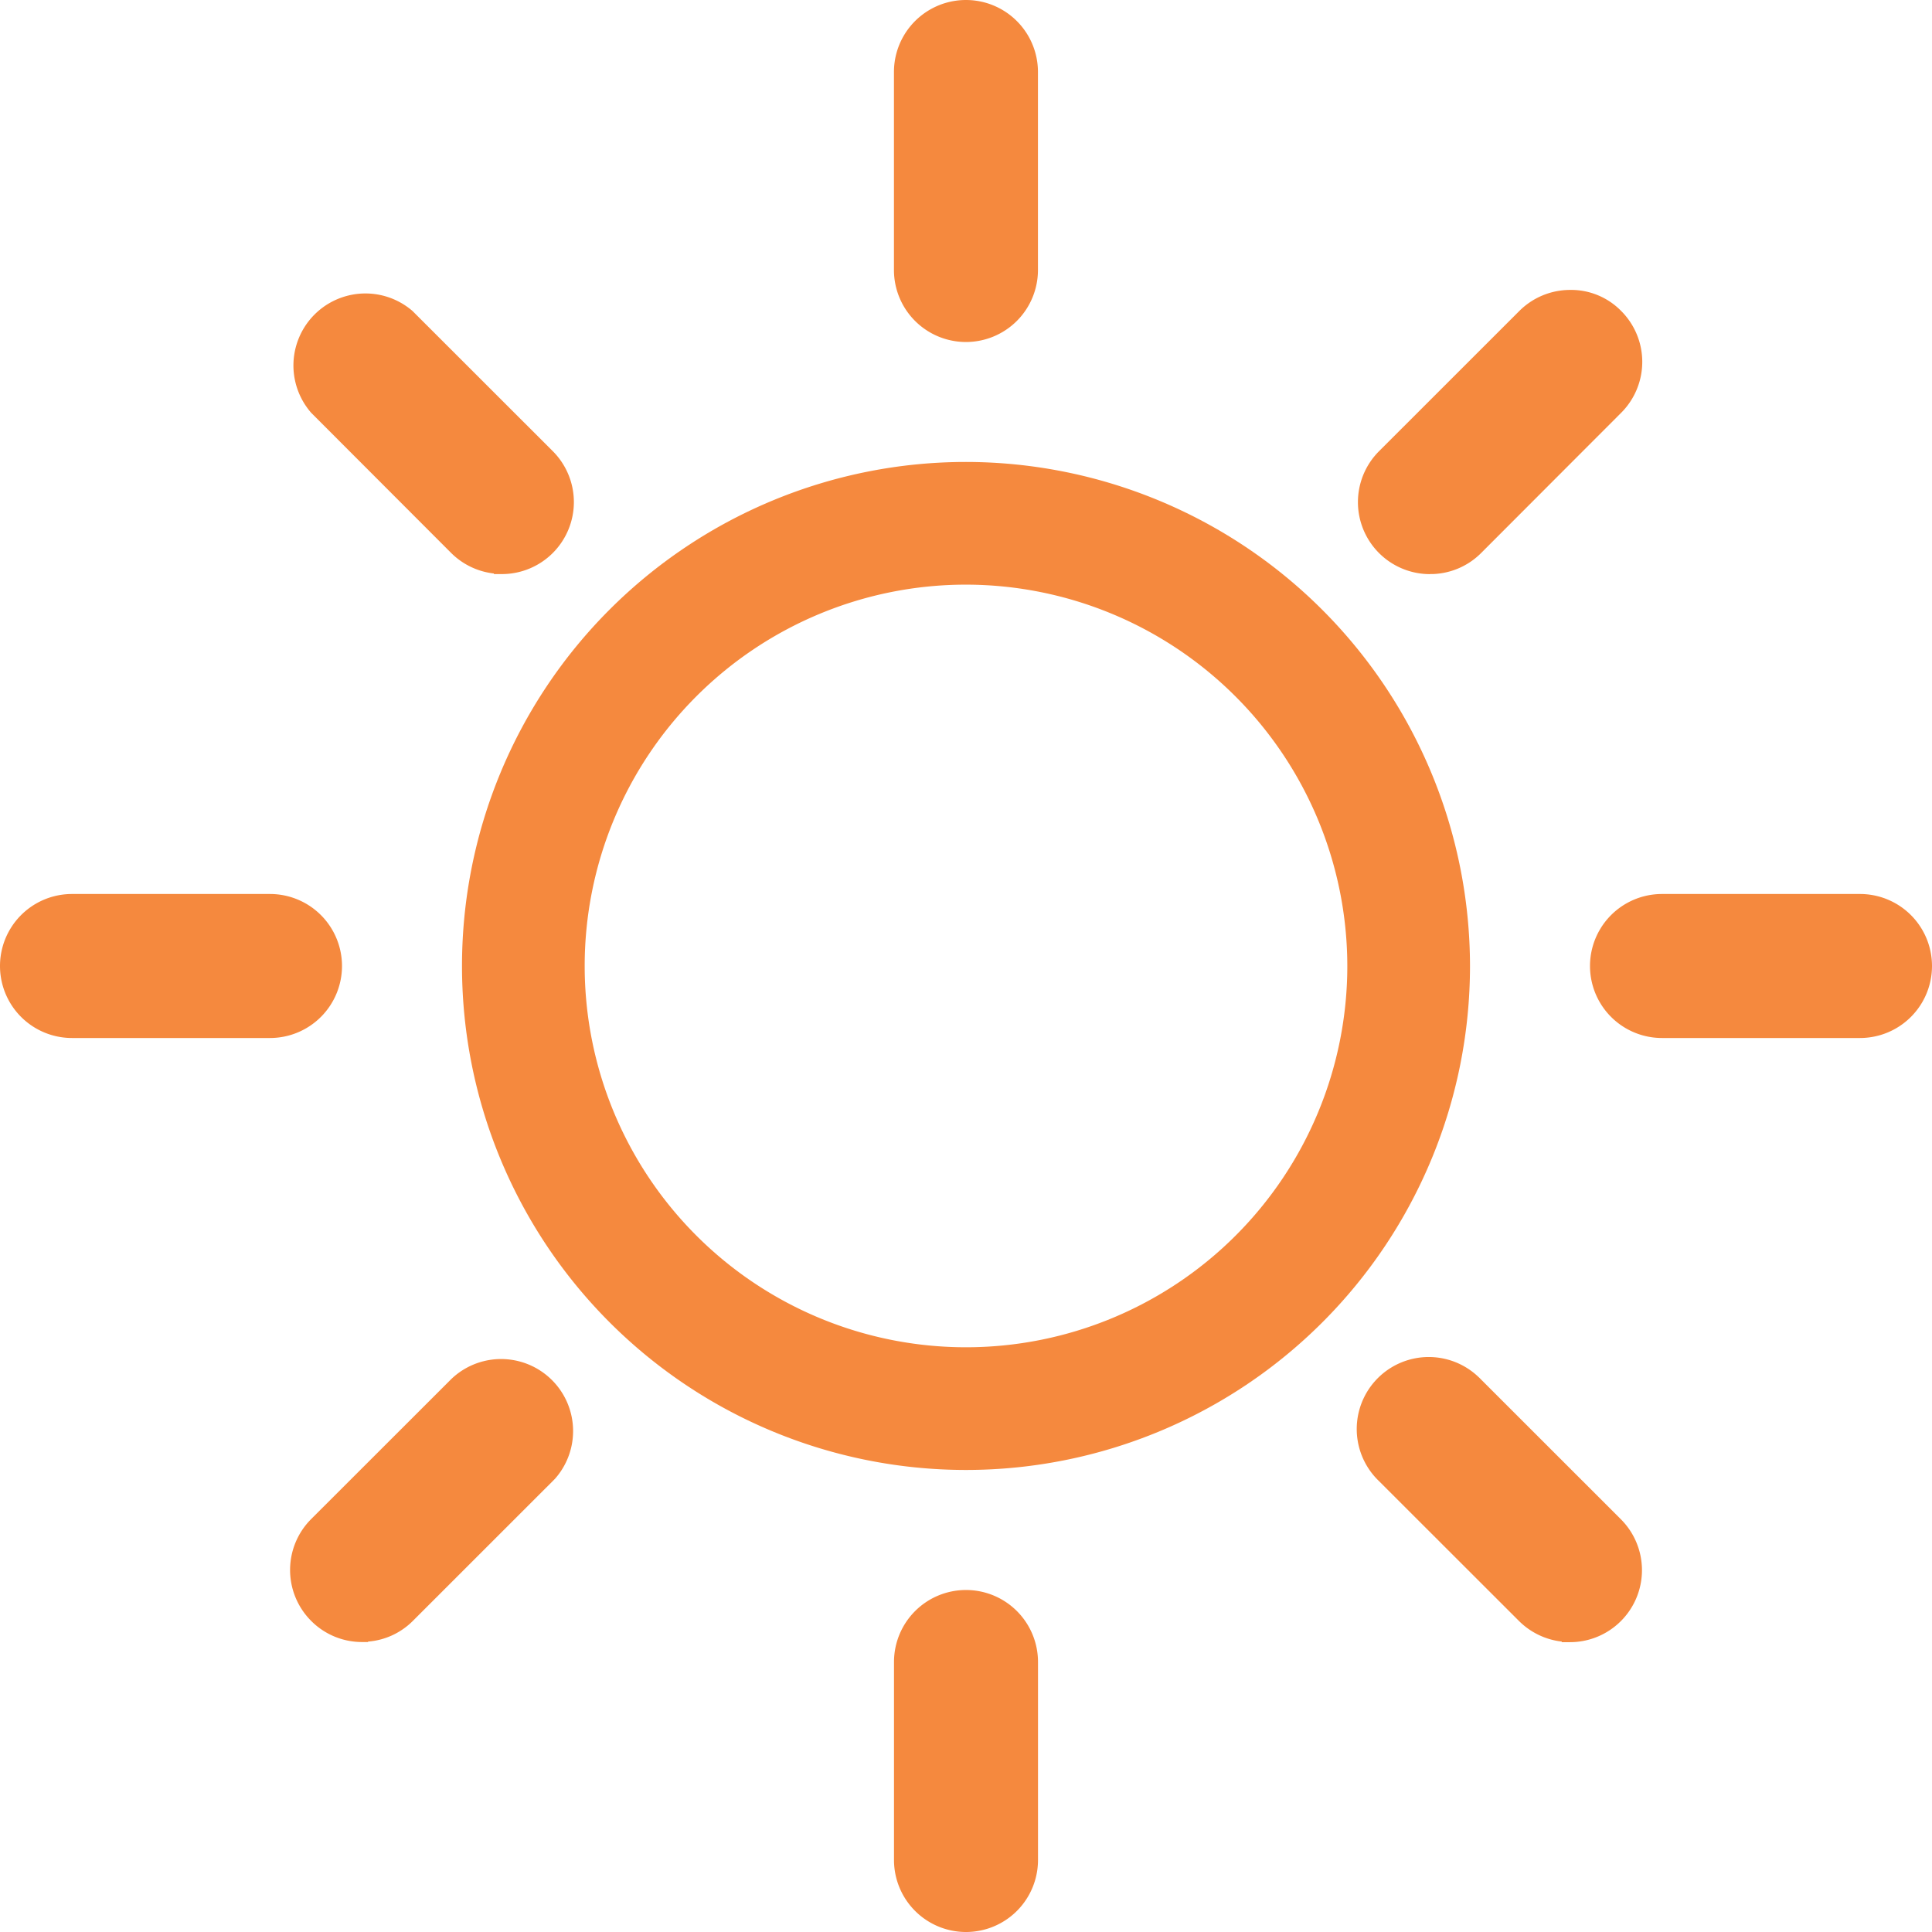
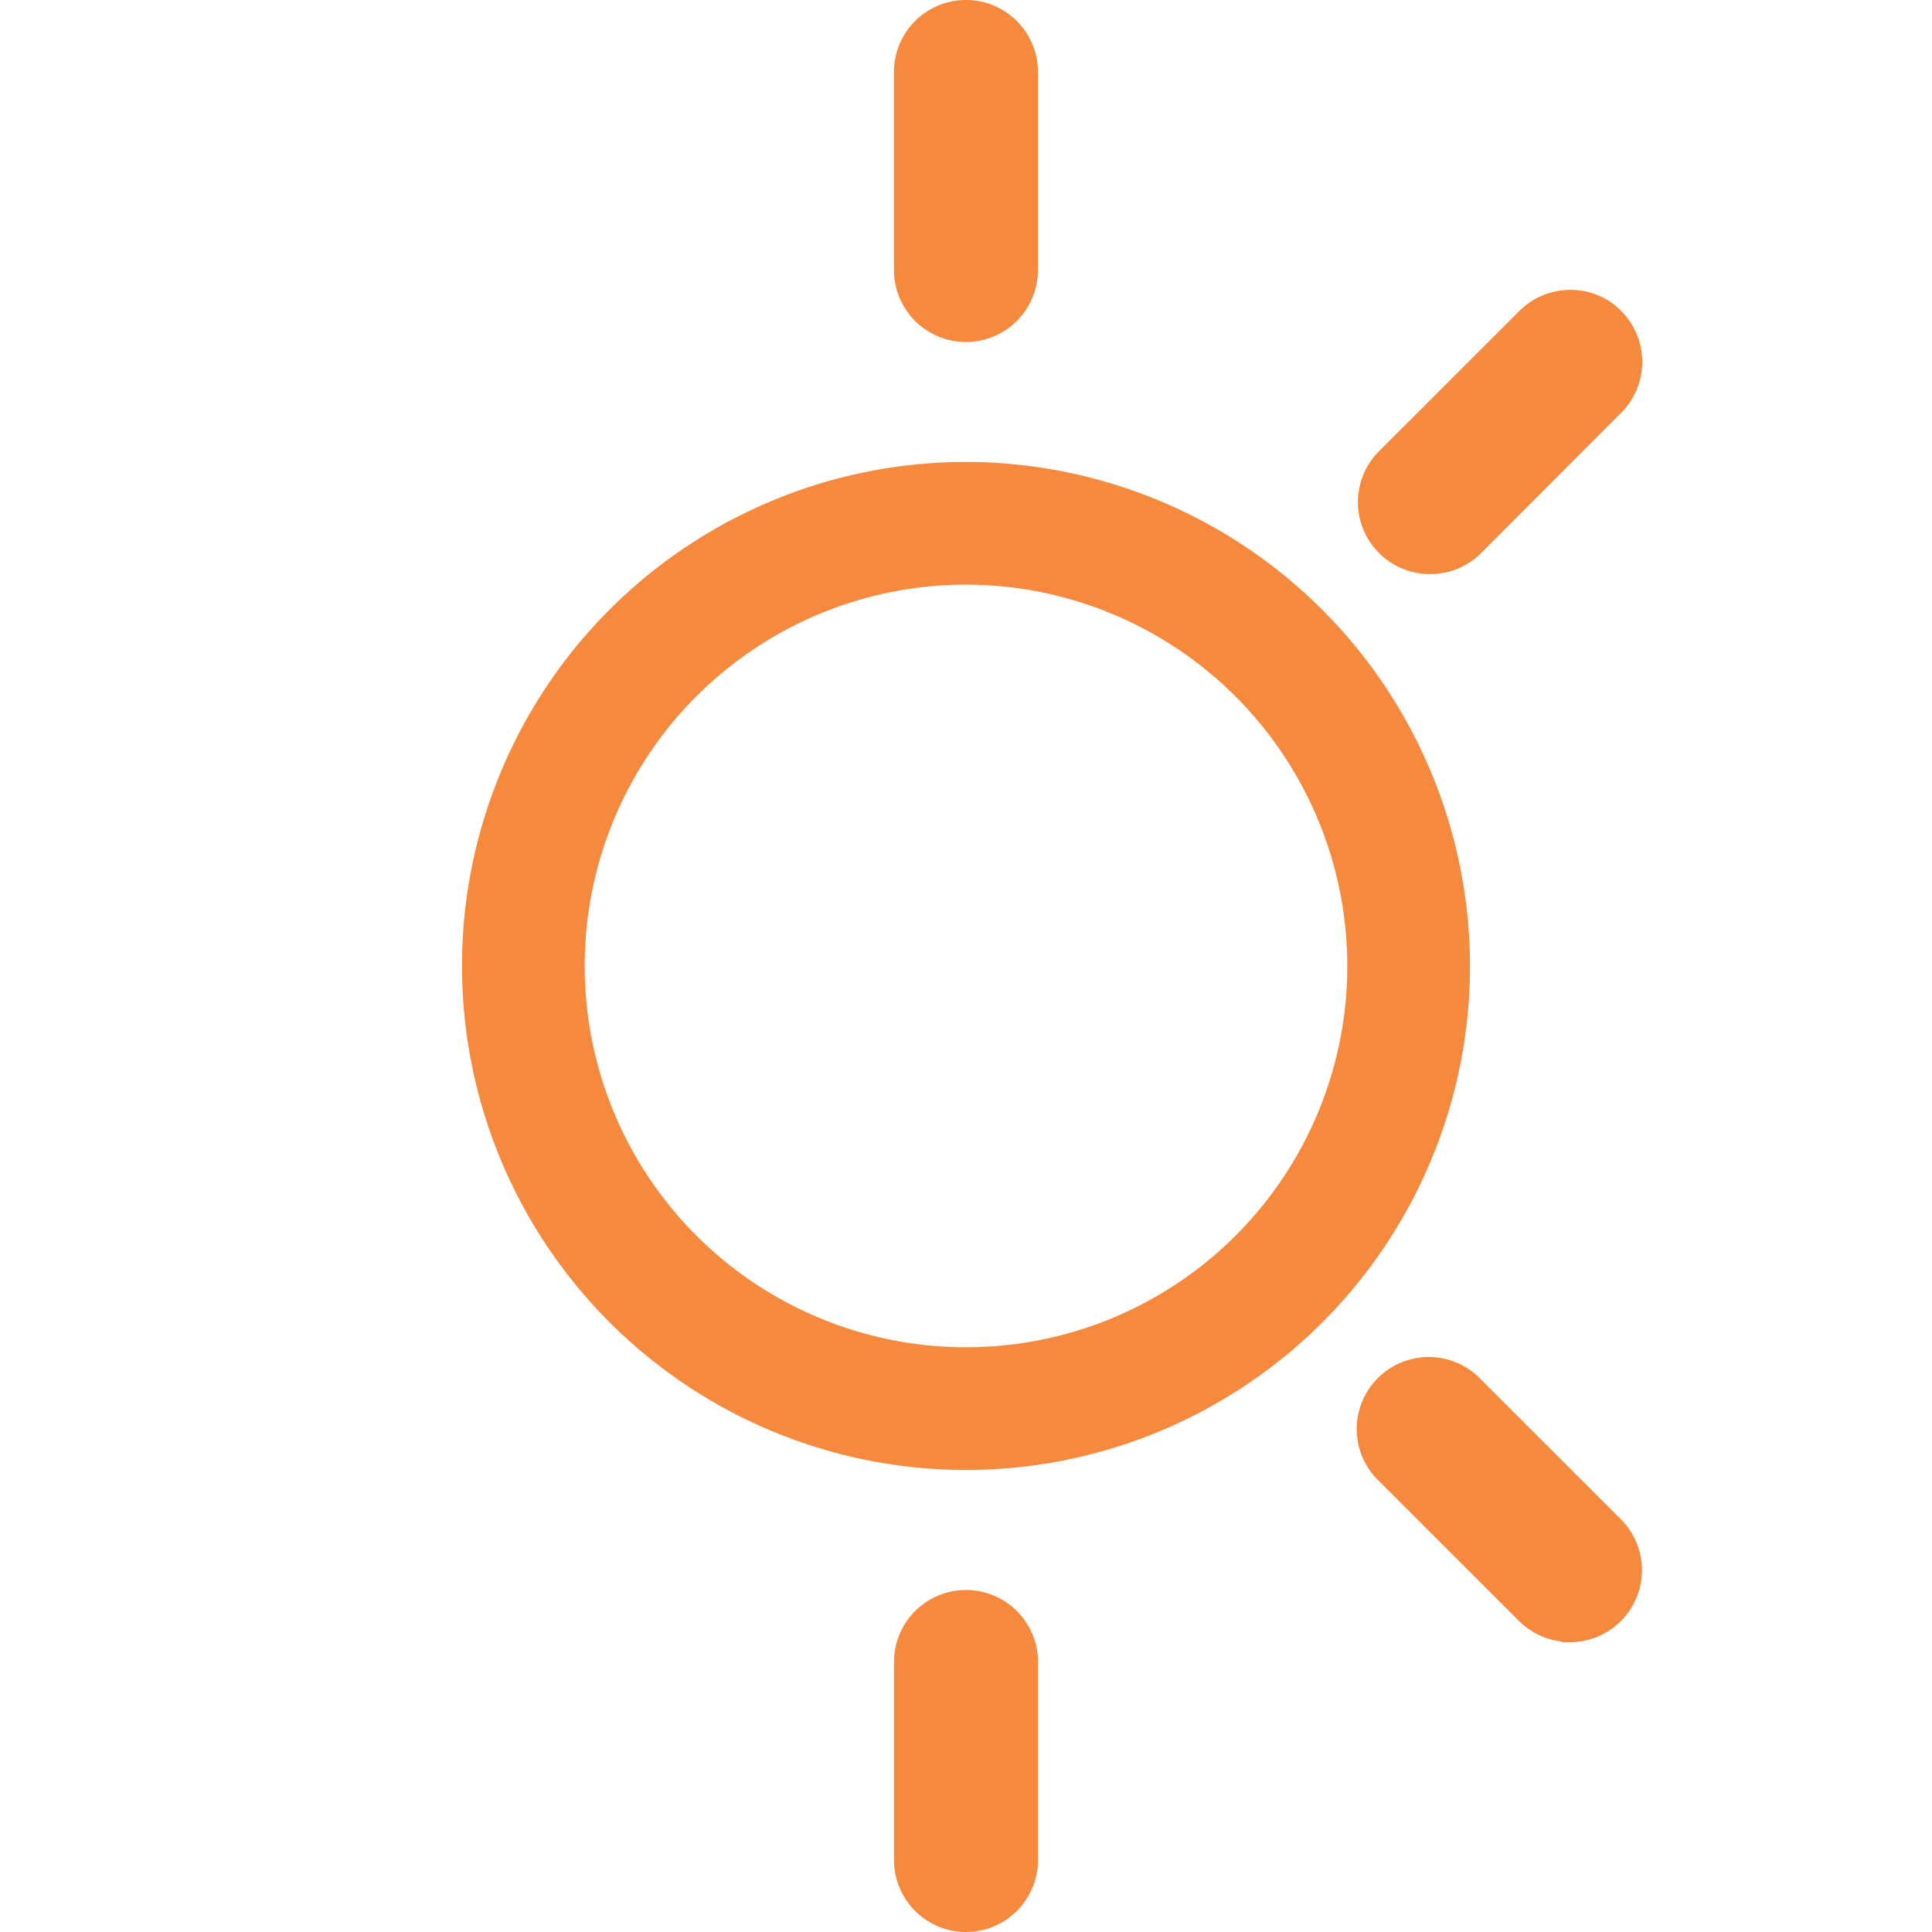
<svg xmlns="http://www.w3.org/2000/svg" width="40.25" height="40.25" viewBox="0 0 40.25 40.25">
  <defs>
    <clipPath id="clip-path">
      <rect id="Rectangle_336" data-name="Rectangle 336" width="40.25" height="40.25" transform="translate(0 -0.001)" fill="none" />
    </clipPath>
  </defs>
  <g id="ico-orange-sun" transform="translate(0 0)">
    <g id="Group_11507" data-name="Group 11507" clip-path="url(#clip-path)">
      <path id="Path_57569" data-name="Path 57569" d="M20.125,9.624a10.5,10.5,0,1,0,10.5,10.5,10.512,10.512,0,0,0-10.5-10.5m7.944,10.5a7.944,7.944,0,1,1-7.944-7.944,7.953,7.953,0,0,1,7.944,7.944" fill="#f5893e" />
      <path id="Path_57570" data-name="Path 57570" d="M20.124,7.125h0a1.5,1.5,0,0,0,1.5-1.5V1.5a1.5,1.5,0,0,0-3,0V5.625a1.5,1.5,0,0,0,1.5,1.5" fill="#f5893e" />
      <path id="Path_57571" data-name="Path 57571" d="M20.125,33.125a1.5,1.5,0,0,0-1.5,1.5V38.75a1.5,1.5,0,0,0,1.5,1.5h0a1.5,1.5,0,0,0,1.5-1.5V34.625a1.5,1.5,0,0,0-1.5-1.5" fill="#f5893e" />
-       <path id="Path_57572" data-name="Path 57572" d="M38.75,18.625H34.625a1.5,1.5,0,0,0,0,3H38.75a1.5,1.5,0,0,0,0-3" fill="#f5893e" />
-       <path id="Path_57573" data-name="Path 57573" d="M7.125,20.125a1.5,1.5,0,0,0-1.5-1.5H1.5a1.5,1.5,0,0,0,0,3H5.625a1.5,1.5,0,0,0,1.5-1.5" fill="#f5893e" />
      <path id="Path_57574" data-name="Path 57574" d="M29.791,11.959l.068,0h0a1.492,1.492,0,0,0,.995-.435l2.927-2.931a1.5,1.5,0,0,0-.013-2.121,1.459,1.459,0,0,0-1.064-.432,1.5,1.5,0,0,0-1.058.445L28.73,9.4a1.5,1.5,0,0,0,1.061,2.561" fill="#f5893e" />
-       <path id="Path_57575" data-name="Path 57575" d="M9.4,28.732,6.481,31.649a1.5,1.5,0,0,0,0,2.118,1.492,1.492,0,0,0,1.061.442l.125,0V34.2A1.484,1.484,0,0,0,8.6,33.77l2.915-2.914.05-.051A1.5,1.5,0,0,0,9.4,28.732" fill="#f5893e" />
      <path id="Path_57576" data-name="Path 57576" d="M30.854,28.738c-.017-.018-.034-.035-.052-.051a1.5,1.5,0,0,0-2.073,2.169l2.919,2.917a1.506,1.506,0,0,0,.891.427l-.005.012h.174a1.5,1.5,0,0,0,1.061-2.56Z" fill="#f5893e" />
-       <path id="Path_57577" data-name="Path 57577" d="M9.4,11.521a1.5,1.5,0,0,0,.89.427l0,.012h.173A1.5,1.5,0,0,0,11.517,9.4L8.593,6.478A1.5,1.5,0,0,0,6.483,8.6Z" fill="#f5893e" />
    </g>
  </g>
</svg>